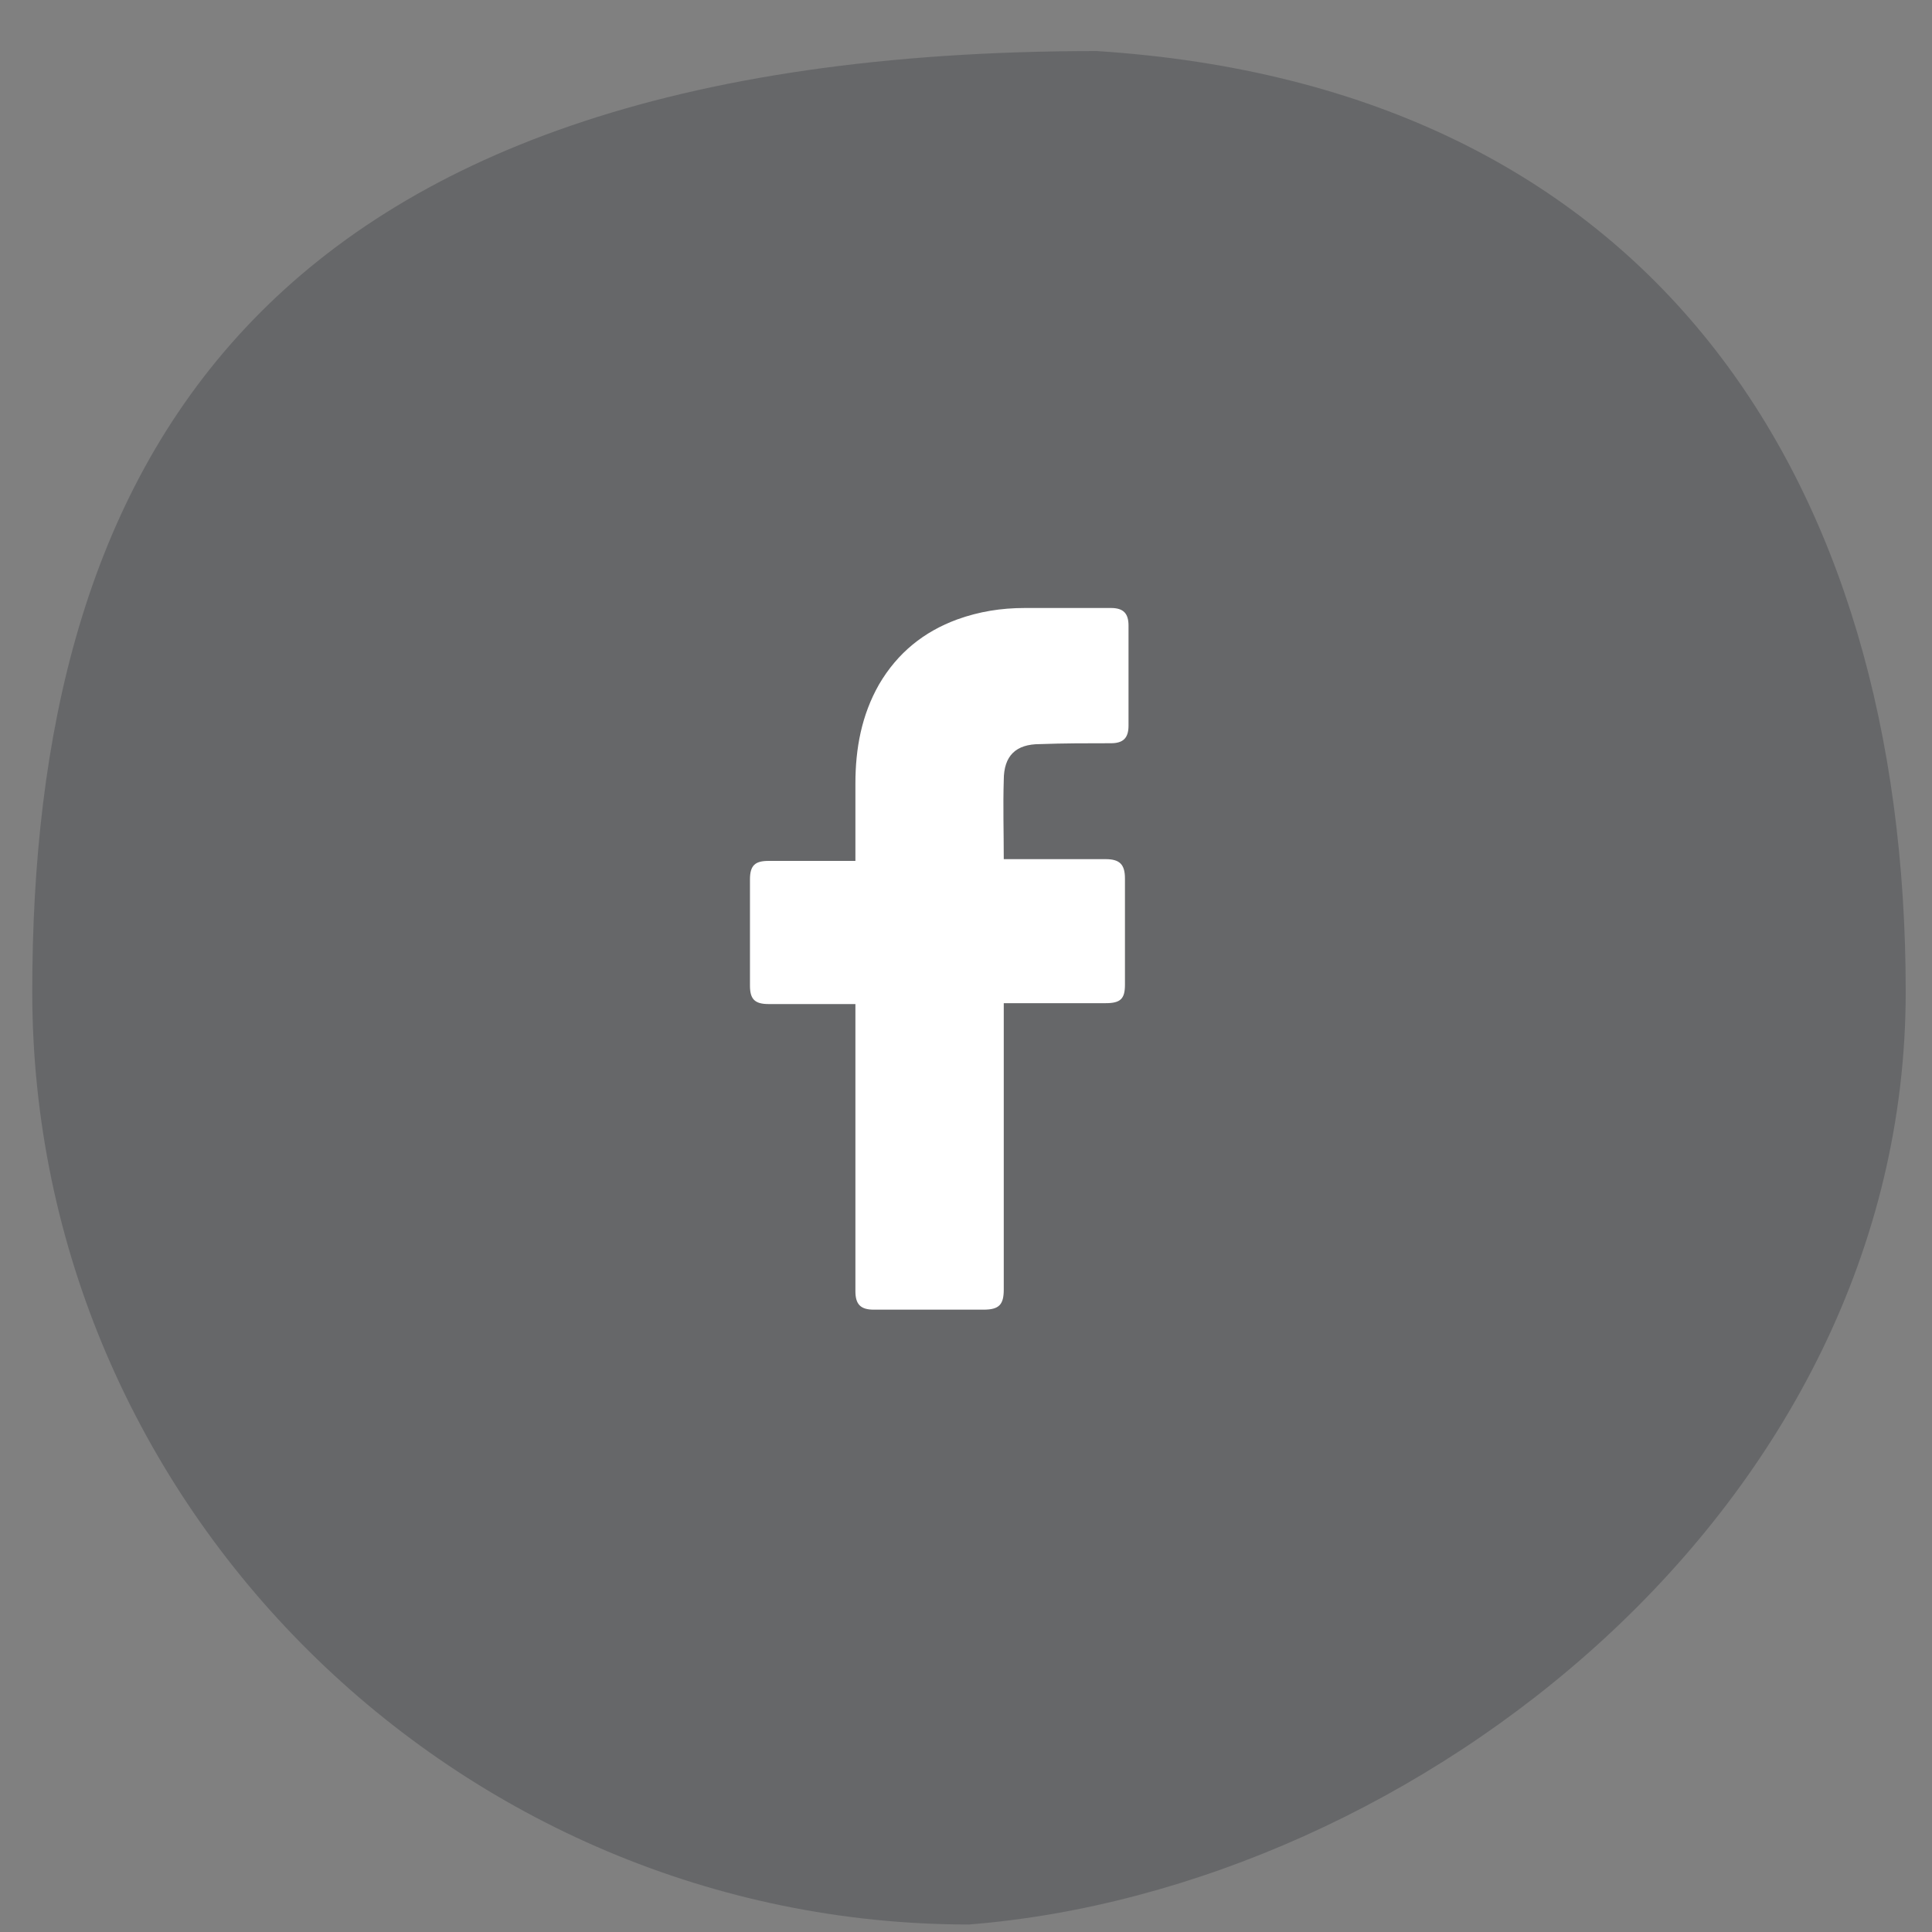
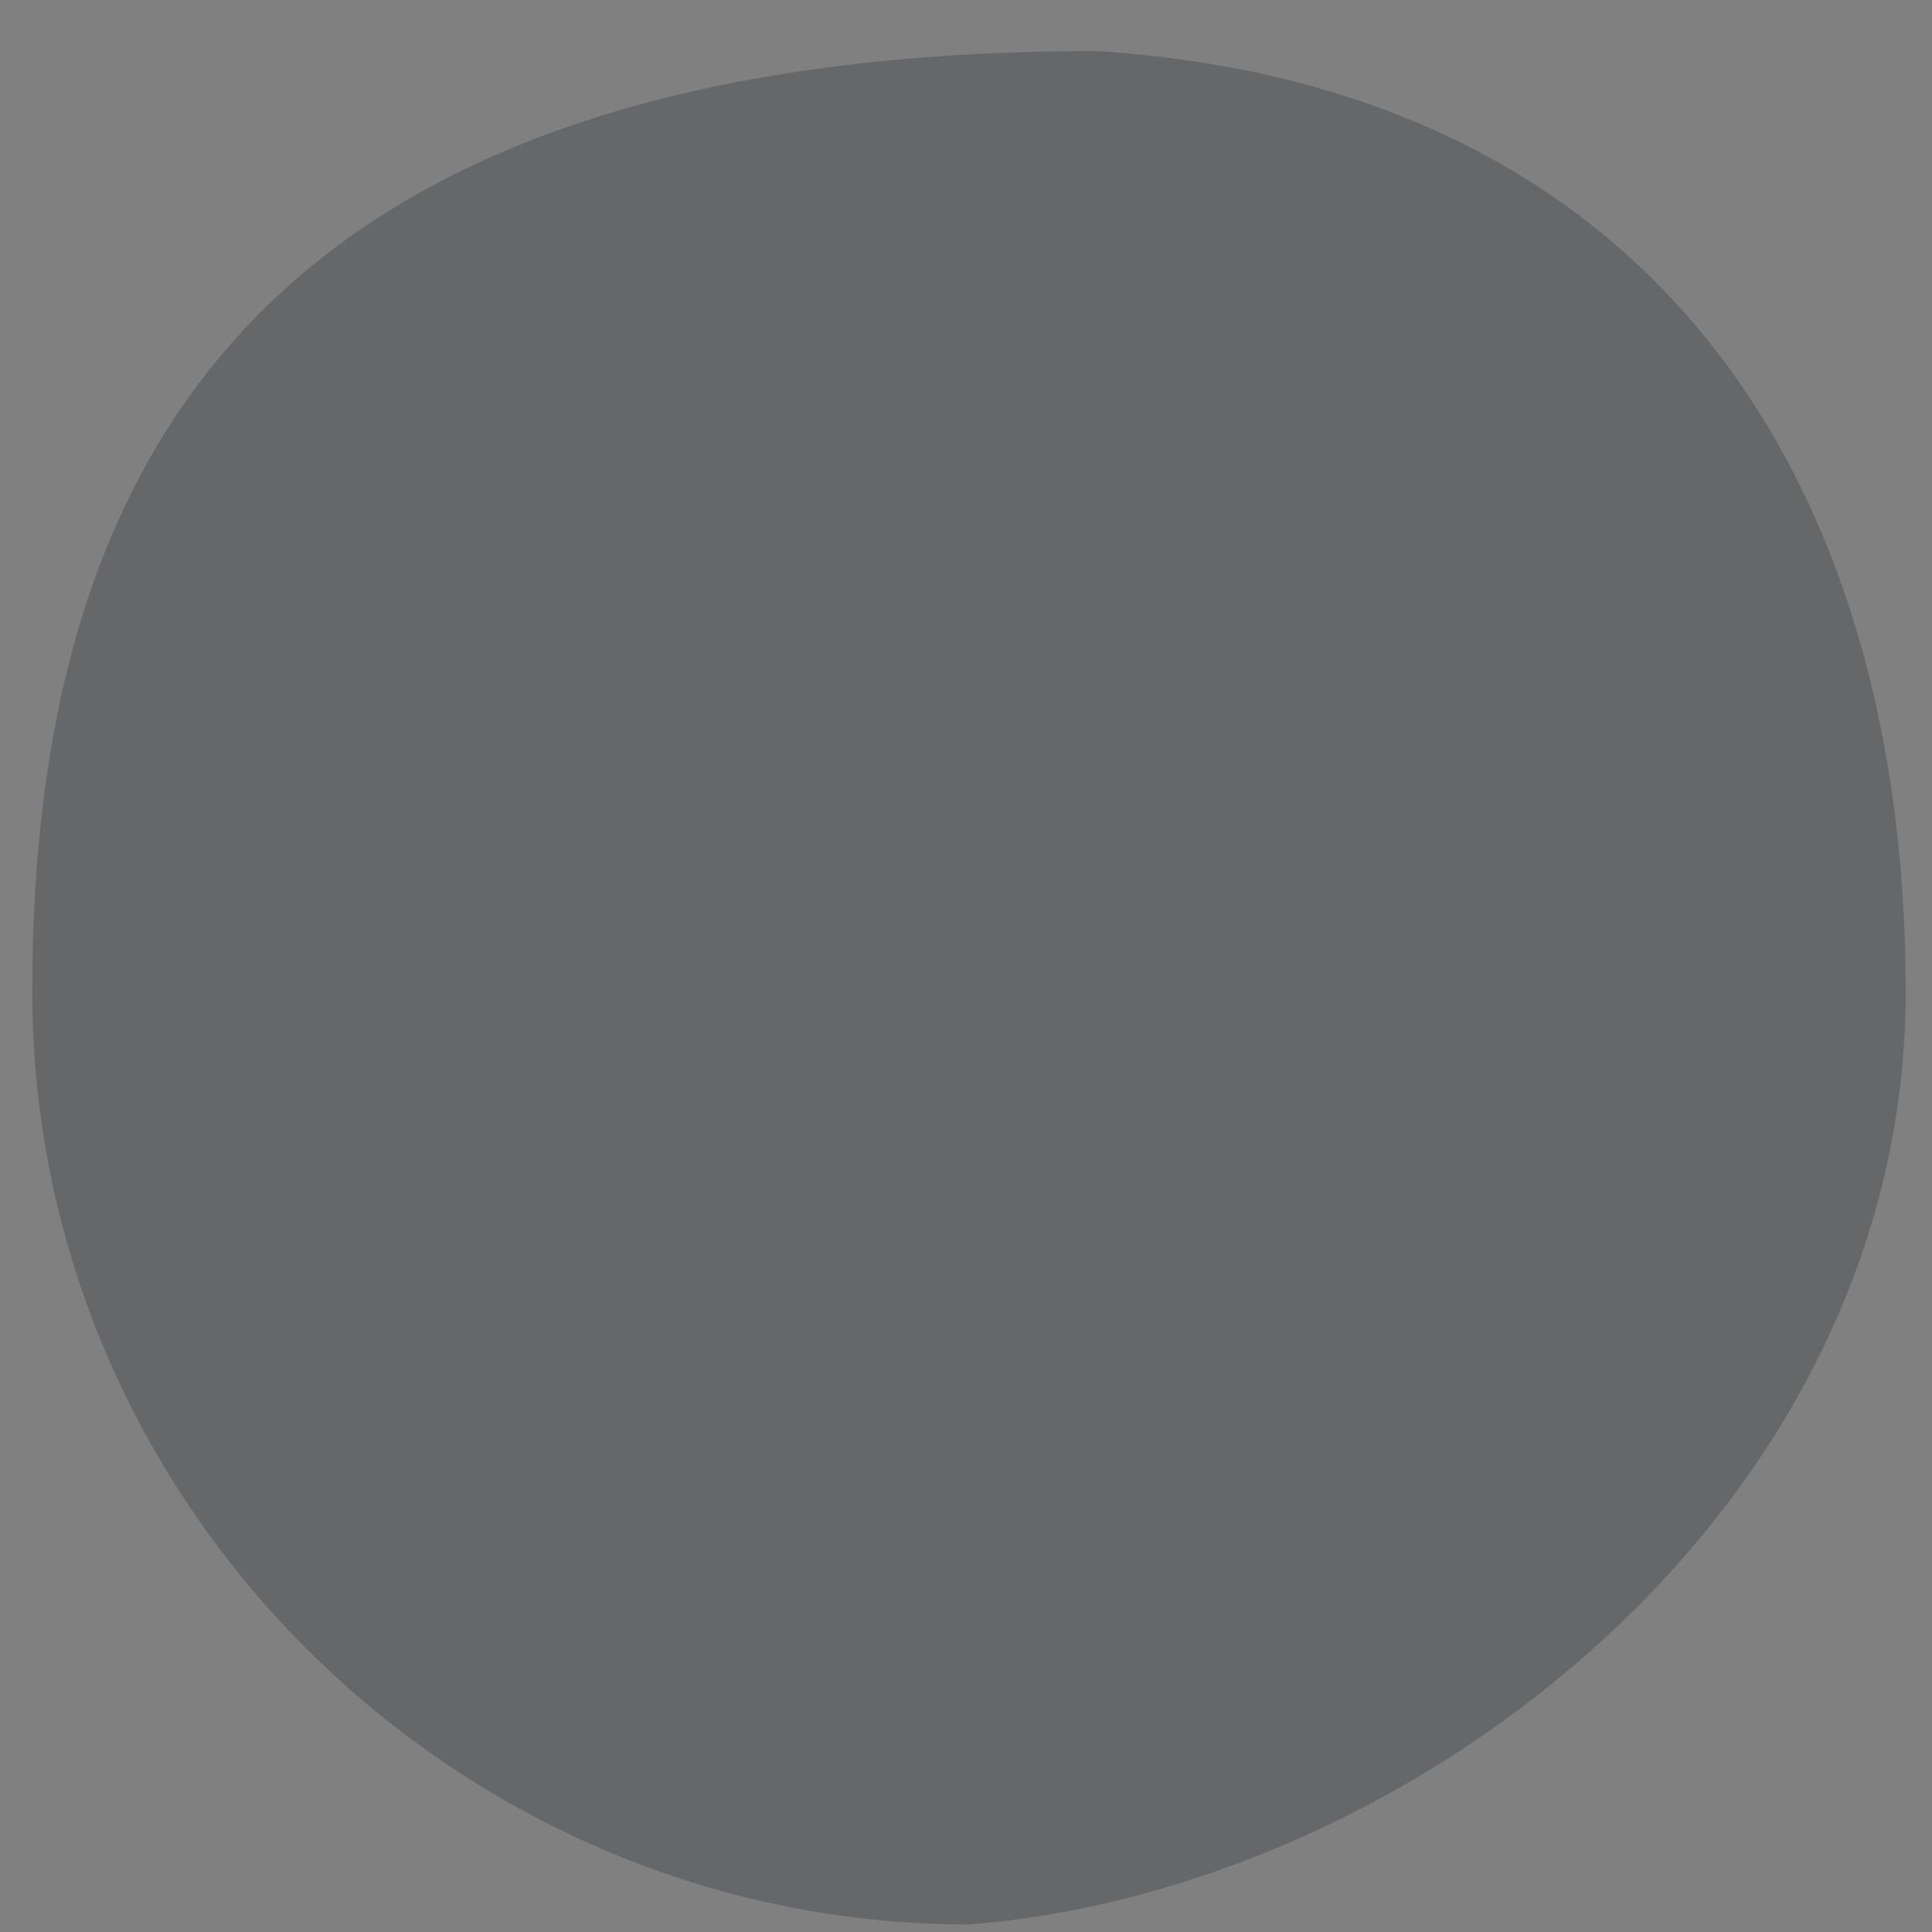
<svg xmlns="http://www.w3.org/2000/svg" width="33" height="33" viewBox="0 0 33 33" fill="none">
  <rect x="0" y="0" width="33" height="33" fill="#808080" stroke="none" />
  <path opacity="0.2" d="M32.551 16.939C32.551 25.737 24.187 32.264 16.551 32.872C7.824 32.872 0.551 25.737 0.551 16.939C0.551 8.14 4.187 0.872 18.733 0.872C28.187 1.479 32.551 8.14 32.551 16.939Z" fill="#020912" />
-   <path d="M14.611 17.15C14.566 17.15 13.575 17.15 13.126 17.15C12.886 17.15 12.81 17.06 12.81 16.835C12.81 16.235 12.81 15.62 12.81 15.02C12.81 14.78 12.9 14.705 13.126 14.705H14.611C14.611 14.66 14.611 13.79 14.611 13.385C14.611 12.785 14.716 12.215 15.015 11.69C15.331 11.15 15.78 10.79 16.351 10.58C16.726 10.445 17.101 10.385 17.506 10.385H18.976C19.186 10.385 19.276 10.475 19.276 10.685V12.395C19.276 12.605 19.186 12.695 18.976 12.695C18.57 12.695 18.166 12.695 17.761 12.71C17.355 12.71 17.145 12.905 17.145 13.325C17.131 13.775 17.145 14.21 17.145 14.675H18.886C19.125 14.675 19.215 14.765 19.215 15.005V16.82C19.215 17.06 19.14 17.135 18.886 17.135C18.346 17.135 17.191 17.135 17.145 17.135V22.025C17.145 22.28 17.07 22.37 16.8 22.37C16.171 22.37 15.556 22.37 14.925 22.37C14.7 22.37 14.611 22.28 14.611 22.055C14.611 20.48 14.611 17.195 14.611 17.15Z" fill="white" />
</svg>